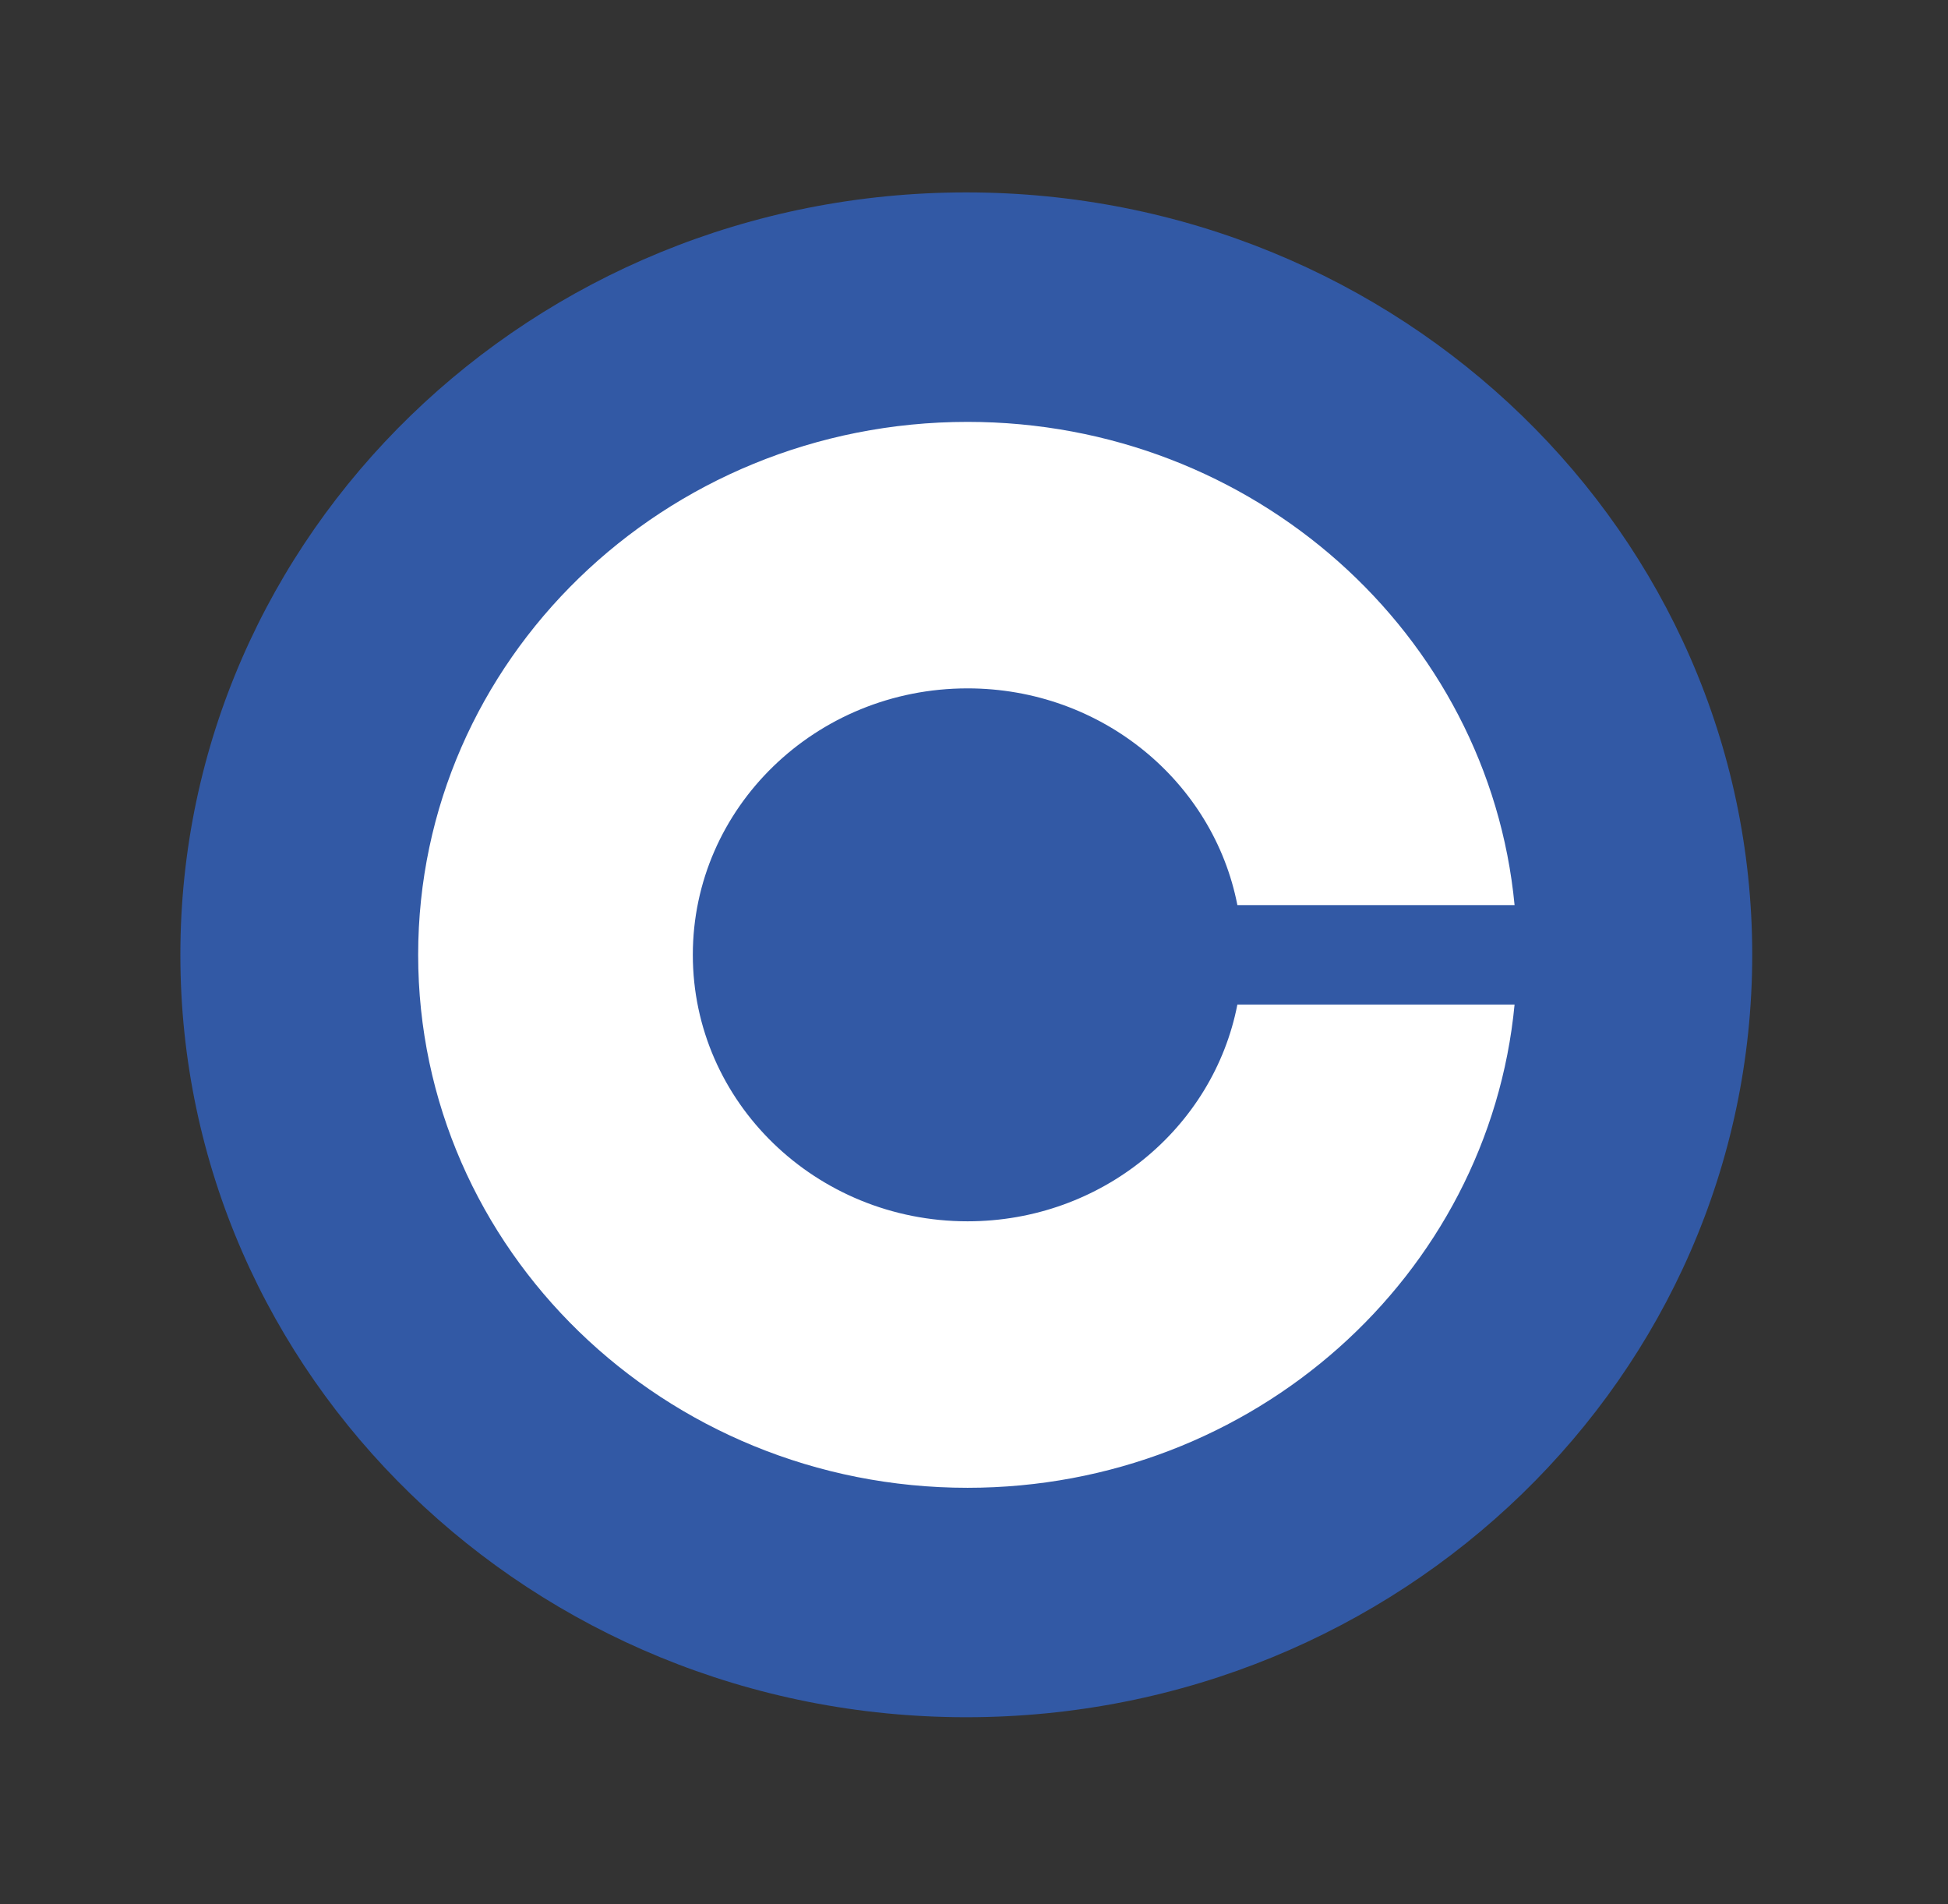
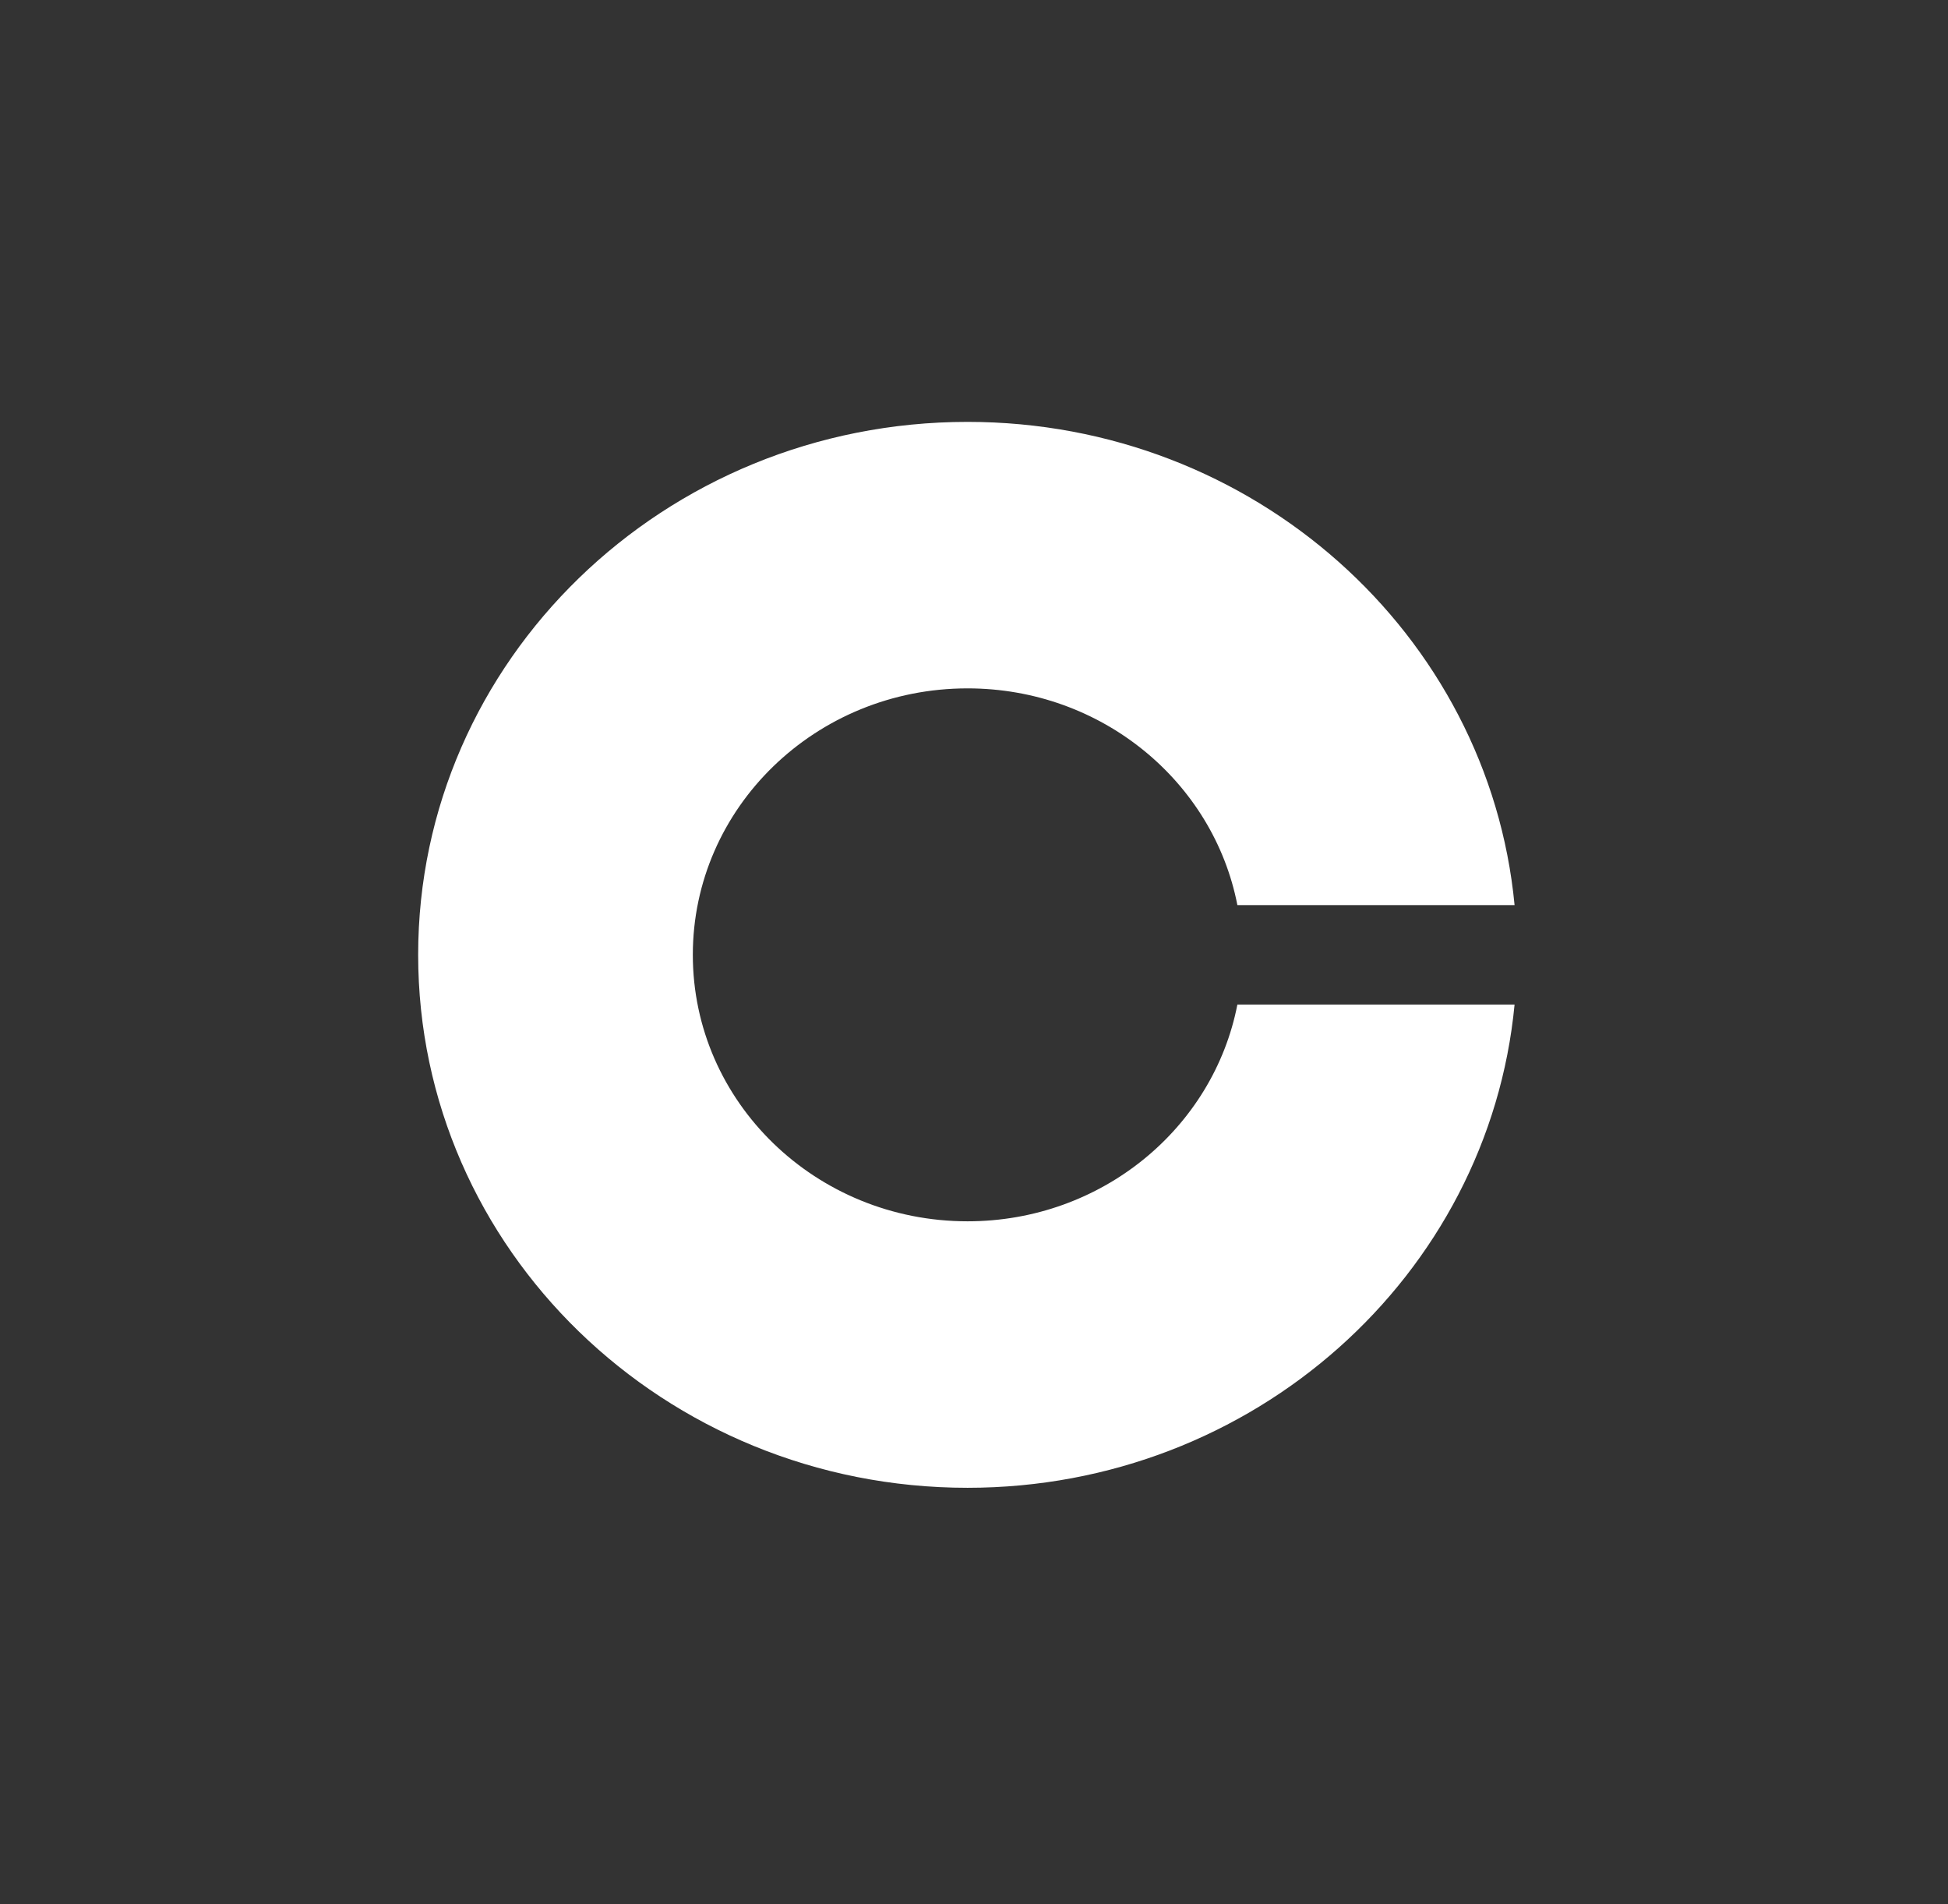
<svg xmlns="http://www.w3.org/2000/svg" width="44" height="43" viewBox="0 0 44 43" fill="none">
  <rect x="0" y="0" width="44" height="43" fill="#333333" stroke="none" />
-   <path d="M21.826 38.779C31.63 38.779 39.578 31.071 39.578 21.562C39.578 12.053 31.63 4.345 21.826 4.345C12.022 4.345 4.074 12.053 4.074 21.562C4.074 31.071 12.022 38.779 21.826 38.779Z" fill="#3259A5" />
  <path d="M27.949 22.685C27.407 25.473 24.885 27.58 21.854 27.58C18.427 27.58 15.649 24.886 15.649 21.562C15.649 18.239 18.427 15.545 21.854 15.545C24.885 15.545 27.407 17.653 27.949 20.439H34.21C33.626 14.319 28.317 9.527 21.854 9.527C15 9.527 9.445 14.916 9.445 21.562C9.445 28.21 15.001 33.598 21.854 33.598C28.317 33.598 33.626 28.806 34.21 22.685H27.949Z" fill="white" />
</svg>